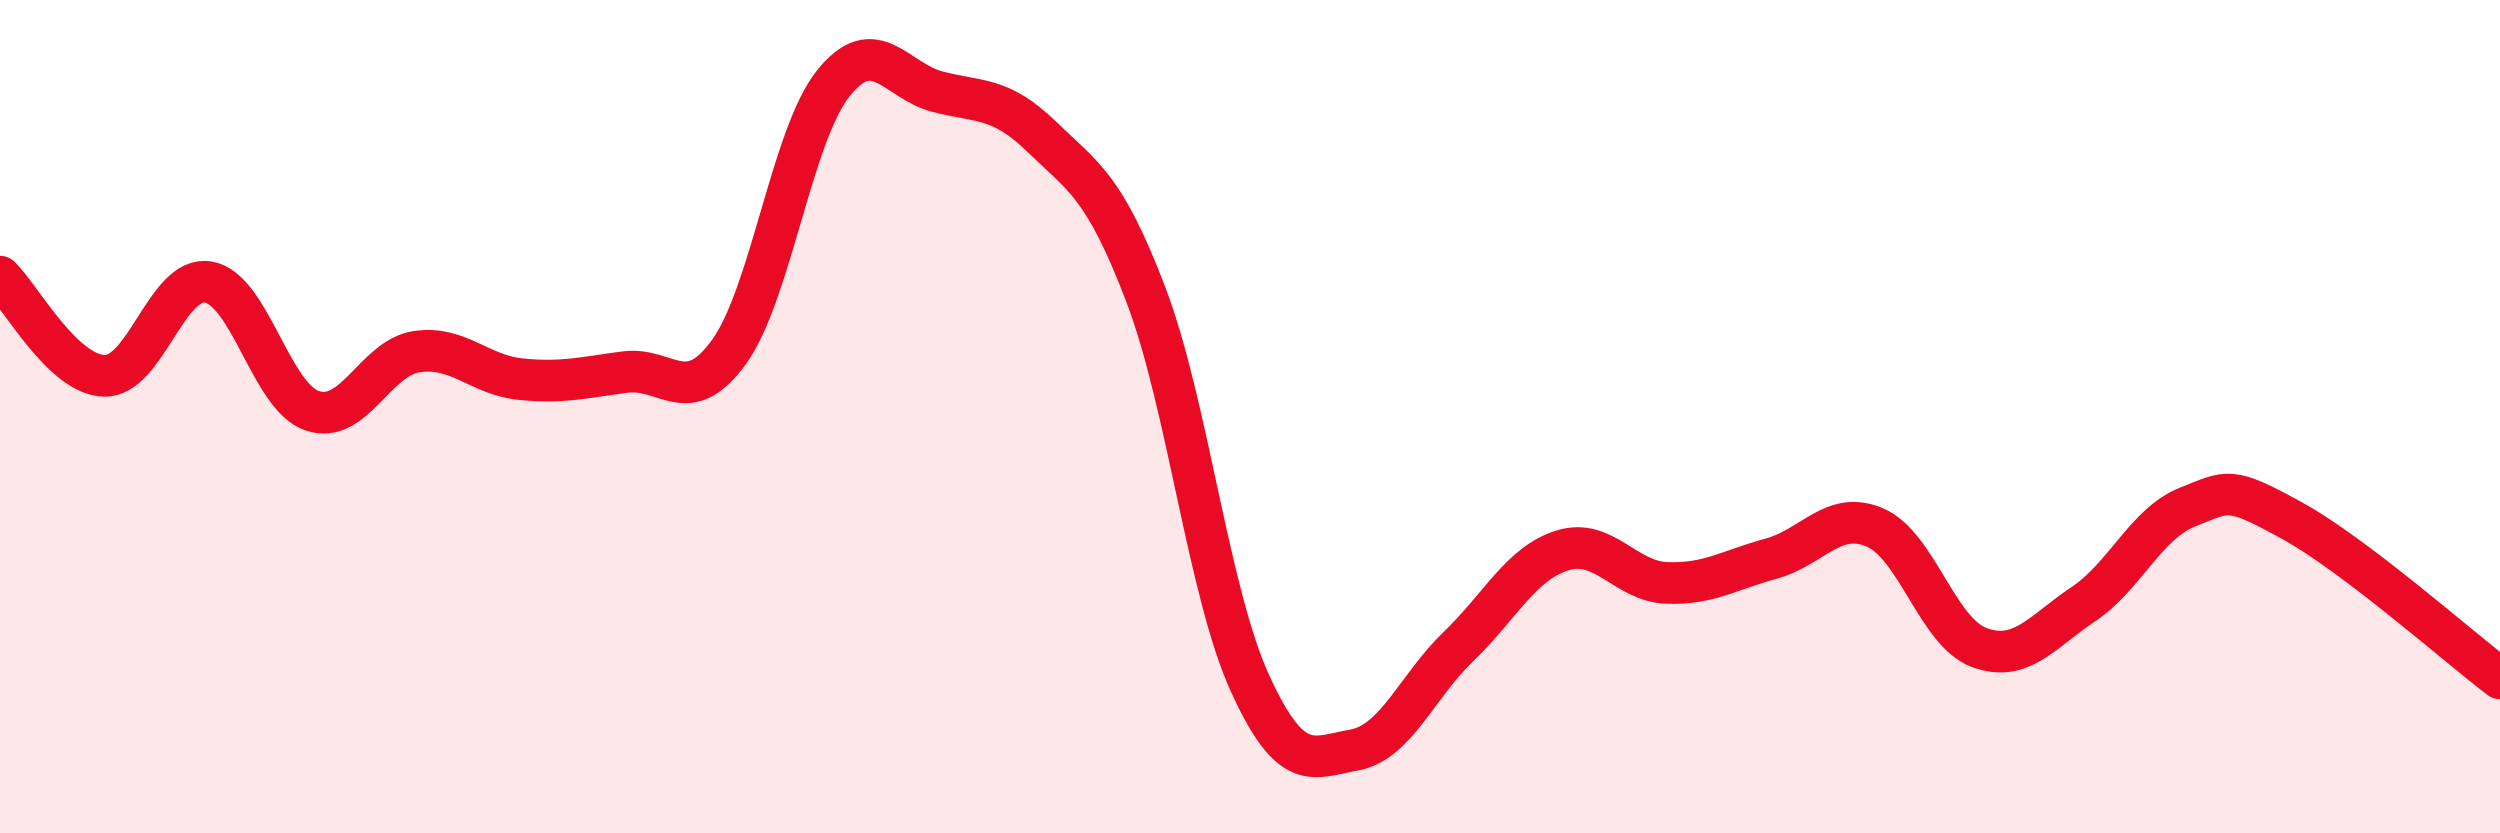
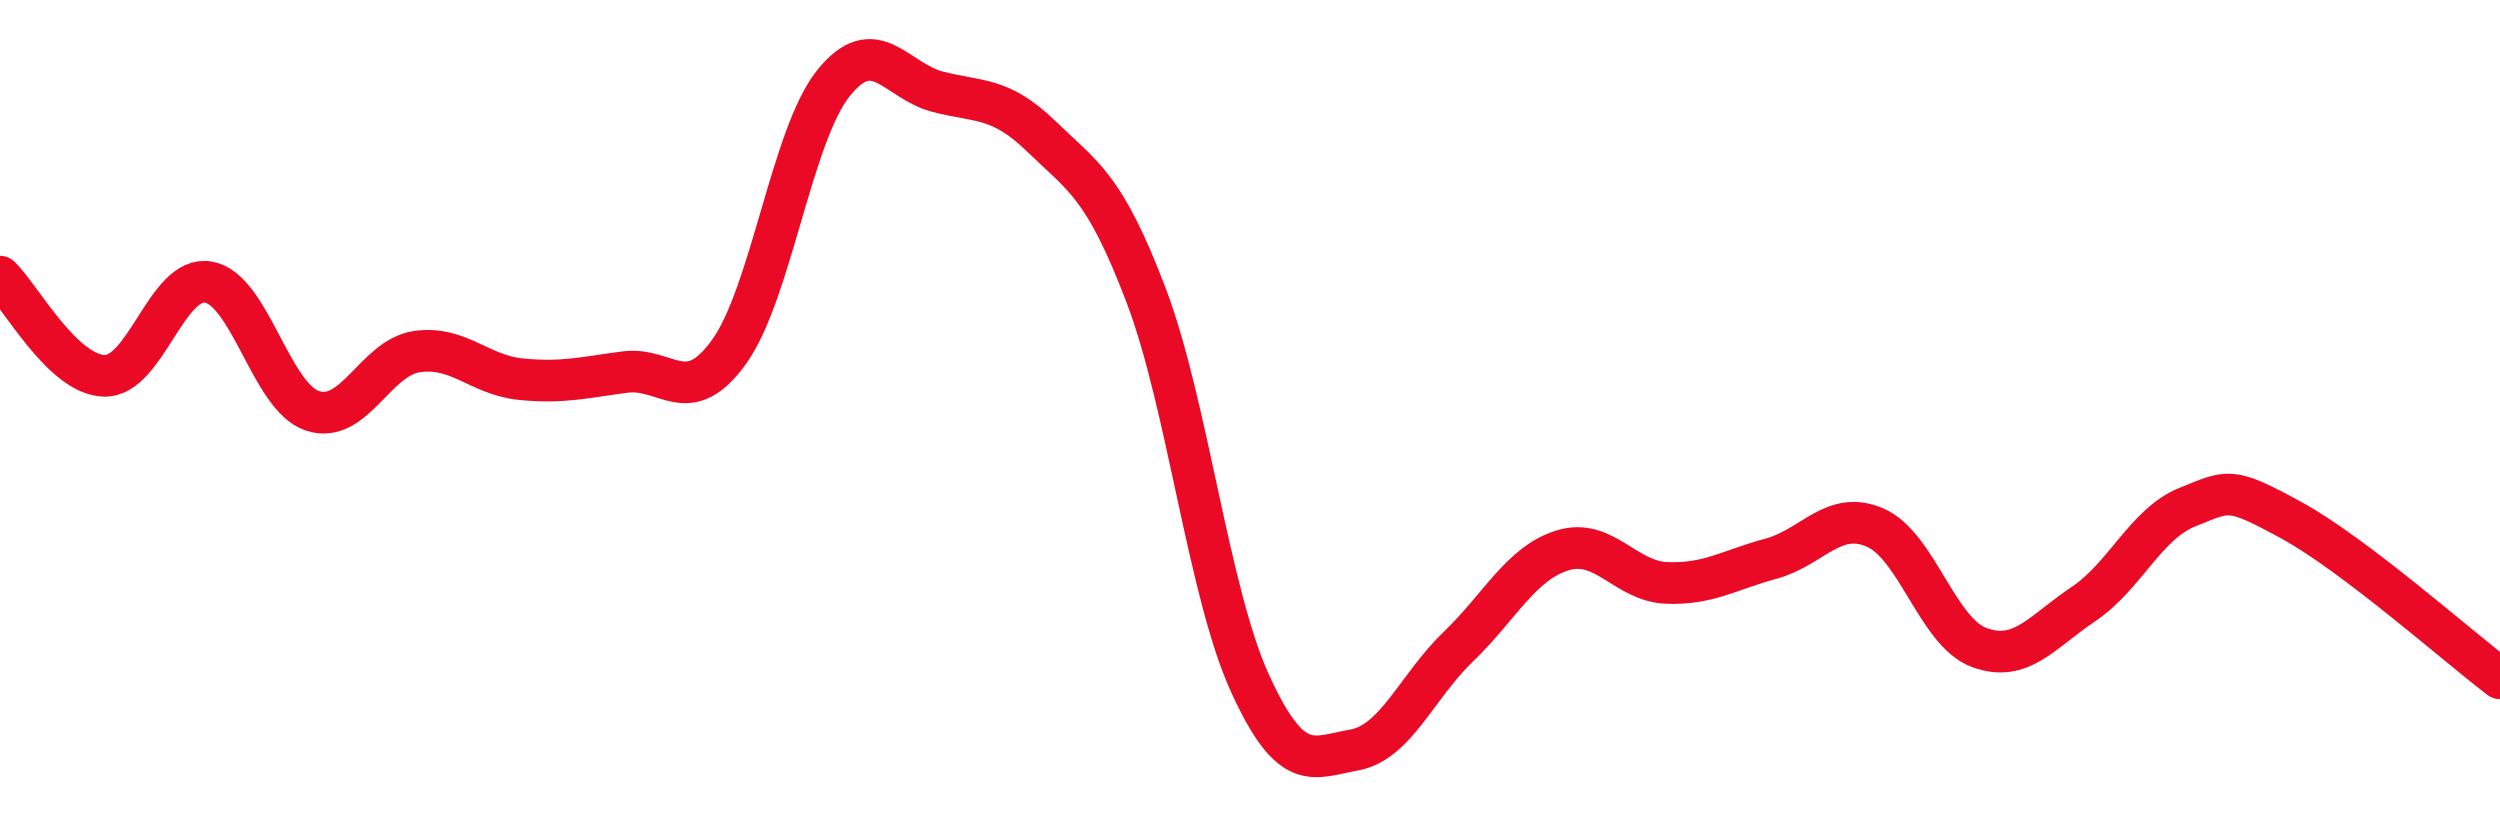
<svg xmlns="http://www.w3.org/2000/svg" width="60" height="20" viewBox="0 0 60 20">
-   <path d="M 0,6.64 C 0.5,7.12 1.5,8.99 2.5,9.02 C 3.5,9.05 4,6.6 5,6.77 C 6,6.94 6.5,9.53 7.5,9.86 C 8.5,10.19 9,8.59 10,8.44 C 11,8.29 11.5,9 12.5,9.1 C 13.5,9.2 14,9.06 15,8.93 C 16,8.8 16.5,9.83 17.5,8.44 C 18.5,7.05 19,3.25 20,2 C 21,0.75 21.5,1.94 22.5,2.2 C 23.5,2.46 24,2.31 25,3.28 C 26,4.25 26.5,4.45 27.5,7.07 C 28.5,9.69 29,14.21 30,16.4 C 31,18.59 31.5,18.18 32.5,18 C 33.5,17.82 34,16.48 35,15.52 C 36,14.56 36.5,13.52 37.5,13.21 C 38.5,12.9 39,13.95 40,13.99 C 41,14.03 41.5,13.68 42.5,13.41 C 43.5,13.14 44,12.23 45,12.66 C 46,13.09 46.5,15.17 47.5,15.54 C 48.5,15.91 49,15.17 50,14.5 C 51,13.83 51.5,12.57 52.5,12.17 C 53.5,11.77 53.5,11.67 55,12.49 C 56.5,13.31 59,15.52 60,16.28L60 20L0 20Z" fill="#EB0A25" opacity="0.1" stroke-linecap="round" stroke-linejoin="round" />
  <path d="M 0,6.64 C 0.5,7.12 1.5,8.99 2.5,9.02 C 3.5,9.05 4,6.6 5,6.77 C 6,6.94 6.5,9.53 7.5,9.86 C 8.5,10.19 9,8.59 10,8.44 C 11,8.29 11.5,9 12.5,9.1 C 13.5,9.2 14,9.06 15,8.93 C 16,8.8 16.5,9.83 17.5,8.44 C 18.5,7.05 19,3.25 20,2 C 21,0.75 21.5,1.94 22.5,2.2 C 23.5,2.46 24,2.31 25,3.28 C 26,4.25 26.5,4.45 27.5,7.07 C 28.5,9.69 29,14.21 30,16.4 C 31,18.59 31.5,18.18 32.5,18 C 33.5,17.82 34,16.48 35,15.52 C 36,14.56 36.5,13.52 37.5,13.21 C 38.5,12.9 39,13.95 40,13.99 C 41,14.03 41.5,13.68 42.5,13.41 C 43.5,13.14 44,12.23 45,12.66 C 46,13.09 46.5,15.17 47.5,15.54 C 48.5,15.91 49,15.17 50,14.5 C 51,13.83 51.5,12.57 52.5,12.17 C 53.5,11.77 53.5,11.67 55,12.49 C 56.5,13.31 59,15.52 60,16.28" stroke="#EB0A25" stroke-width="1" fill="none" stroke-linecap="round" stroke-linejoin="round" />
</svg>